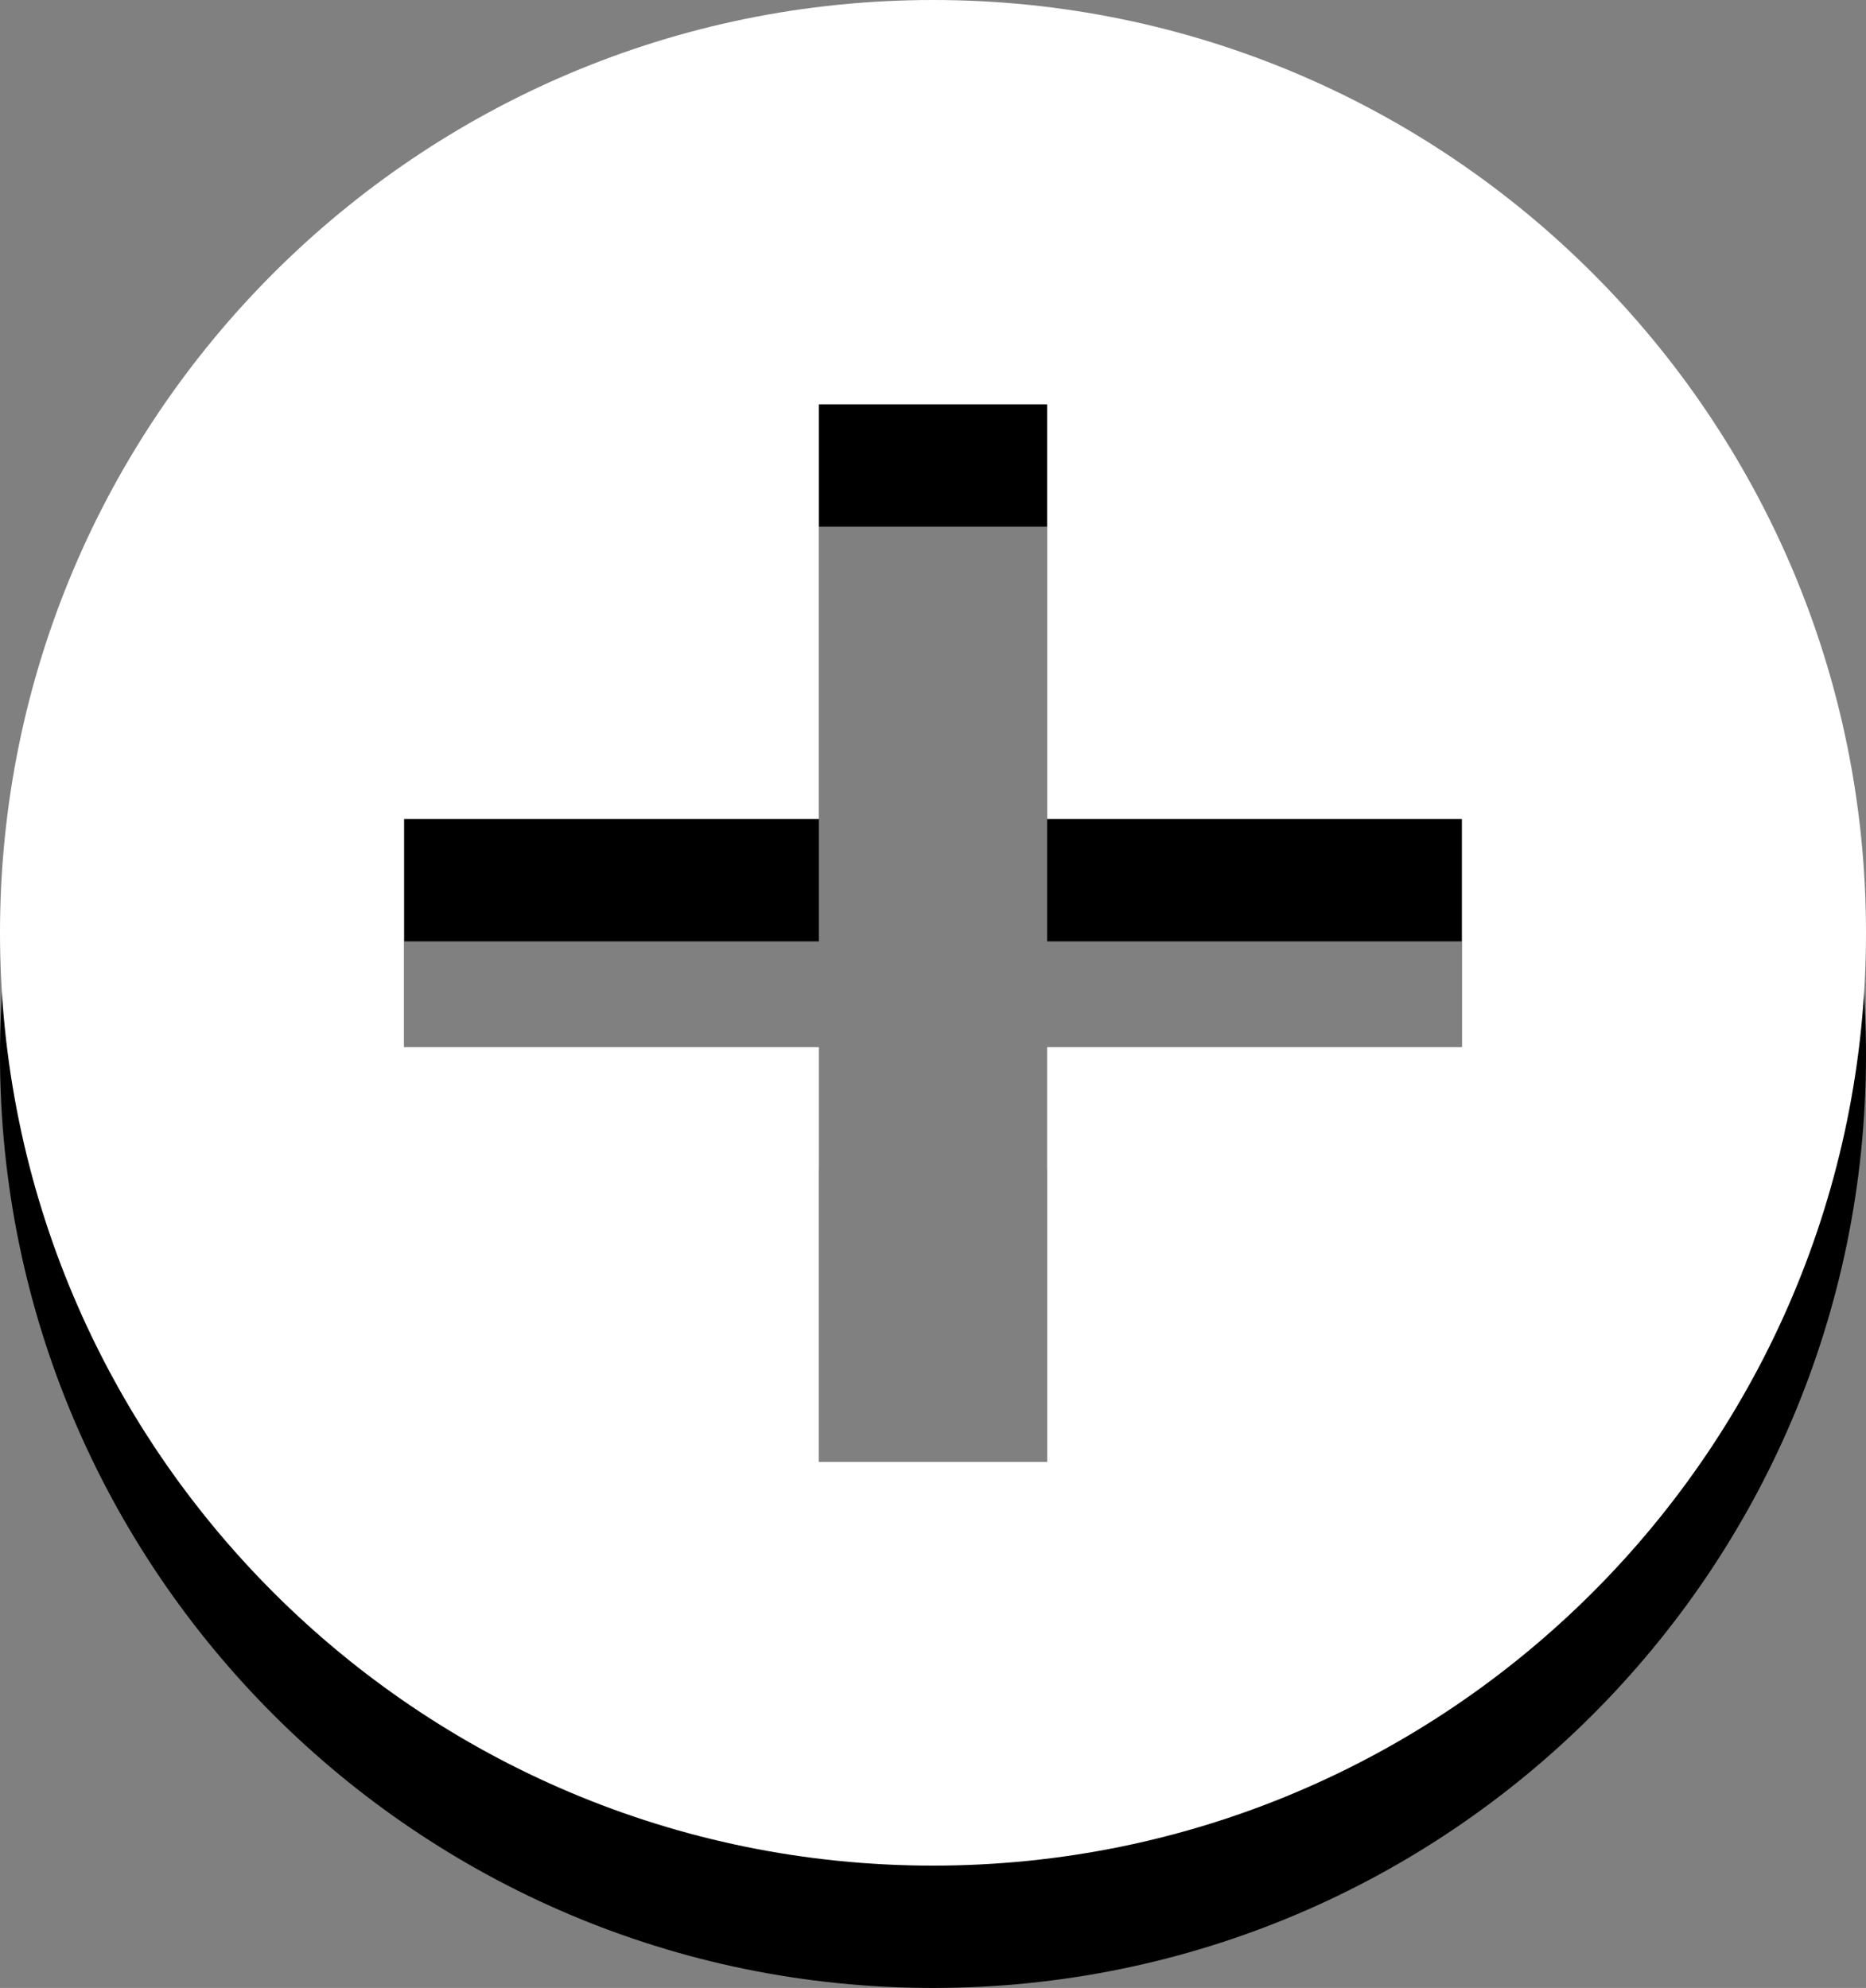
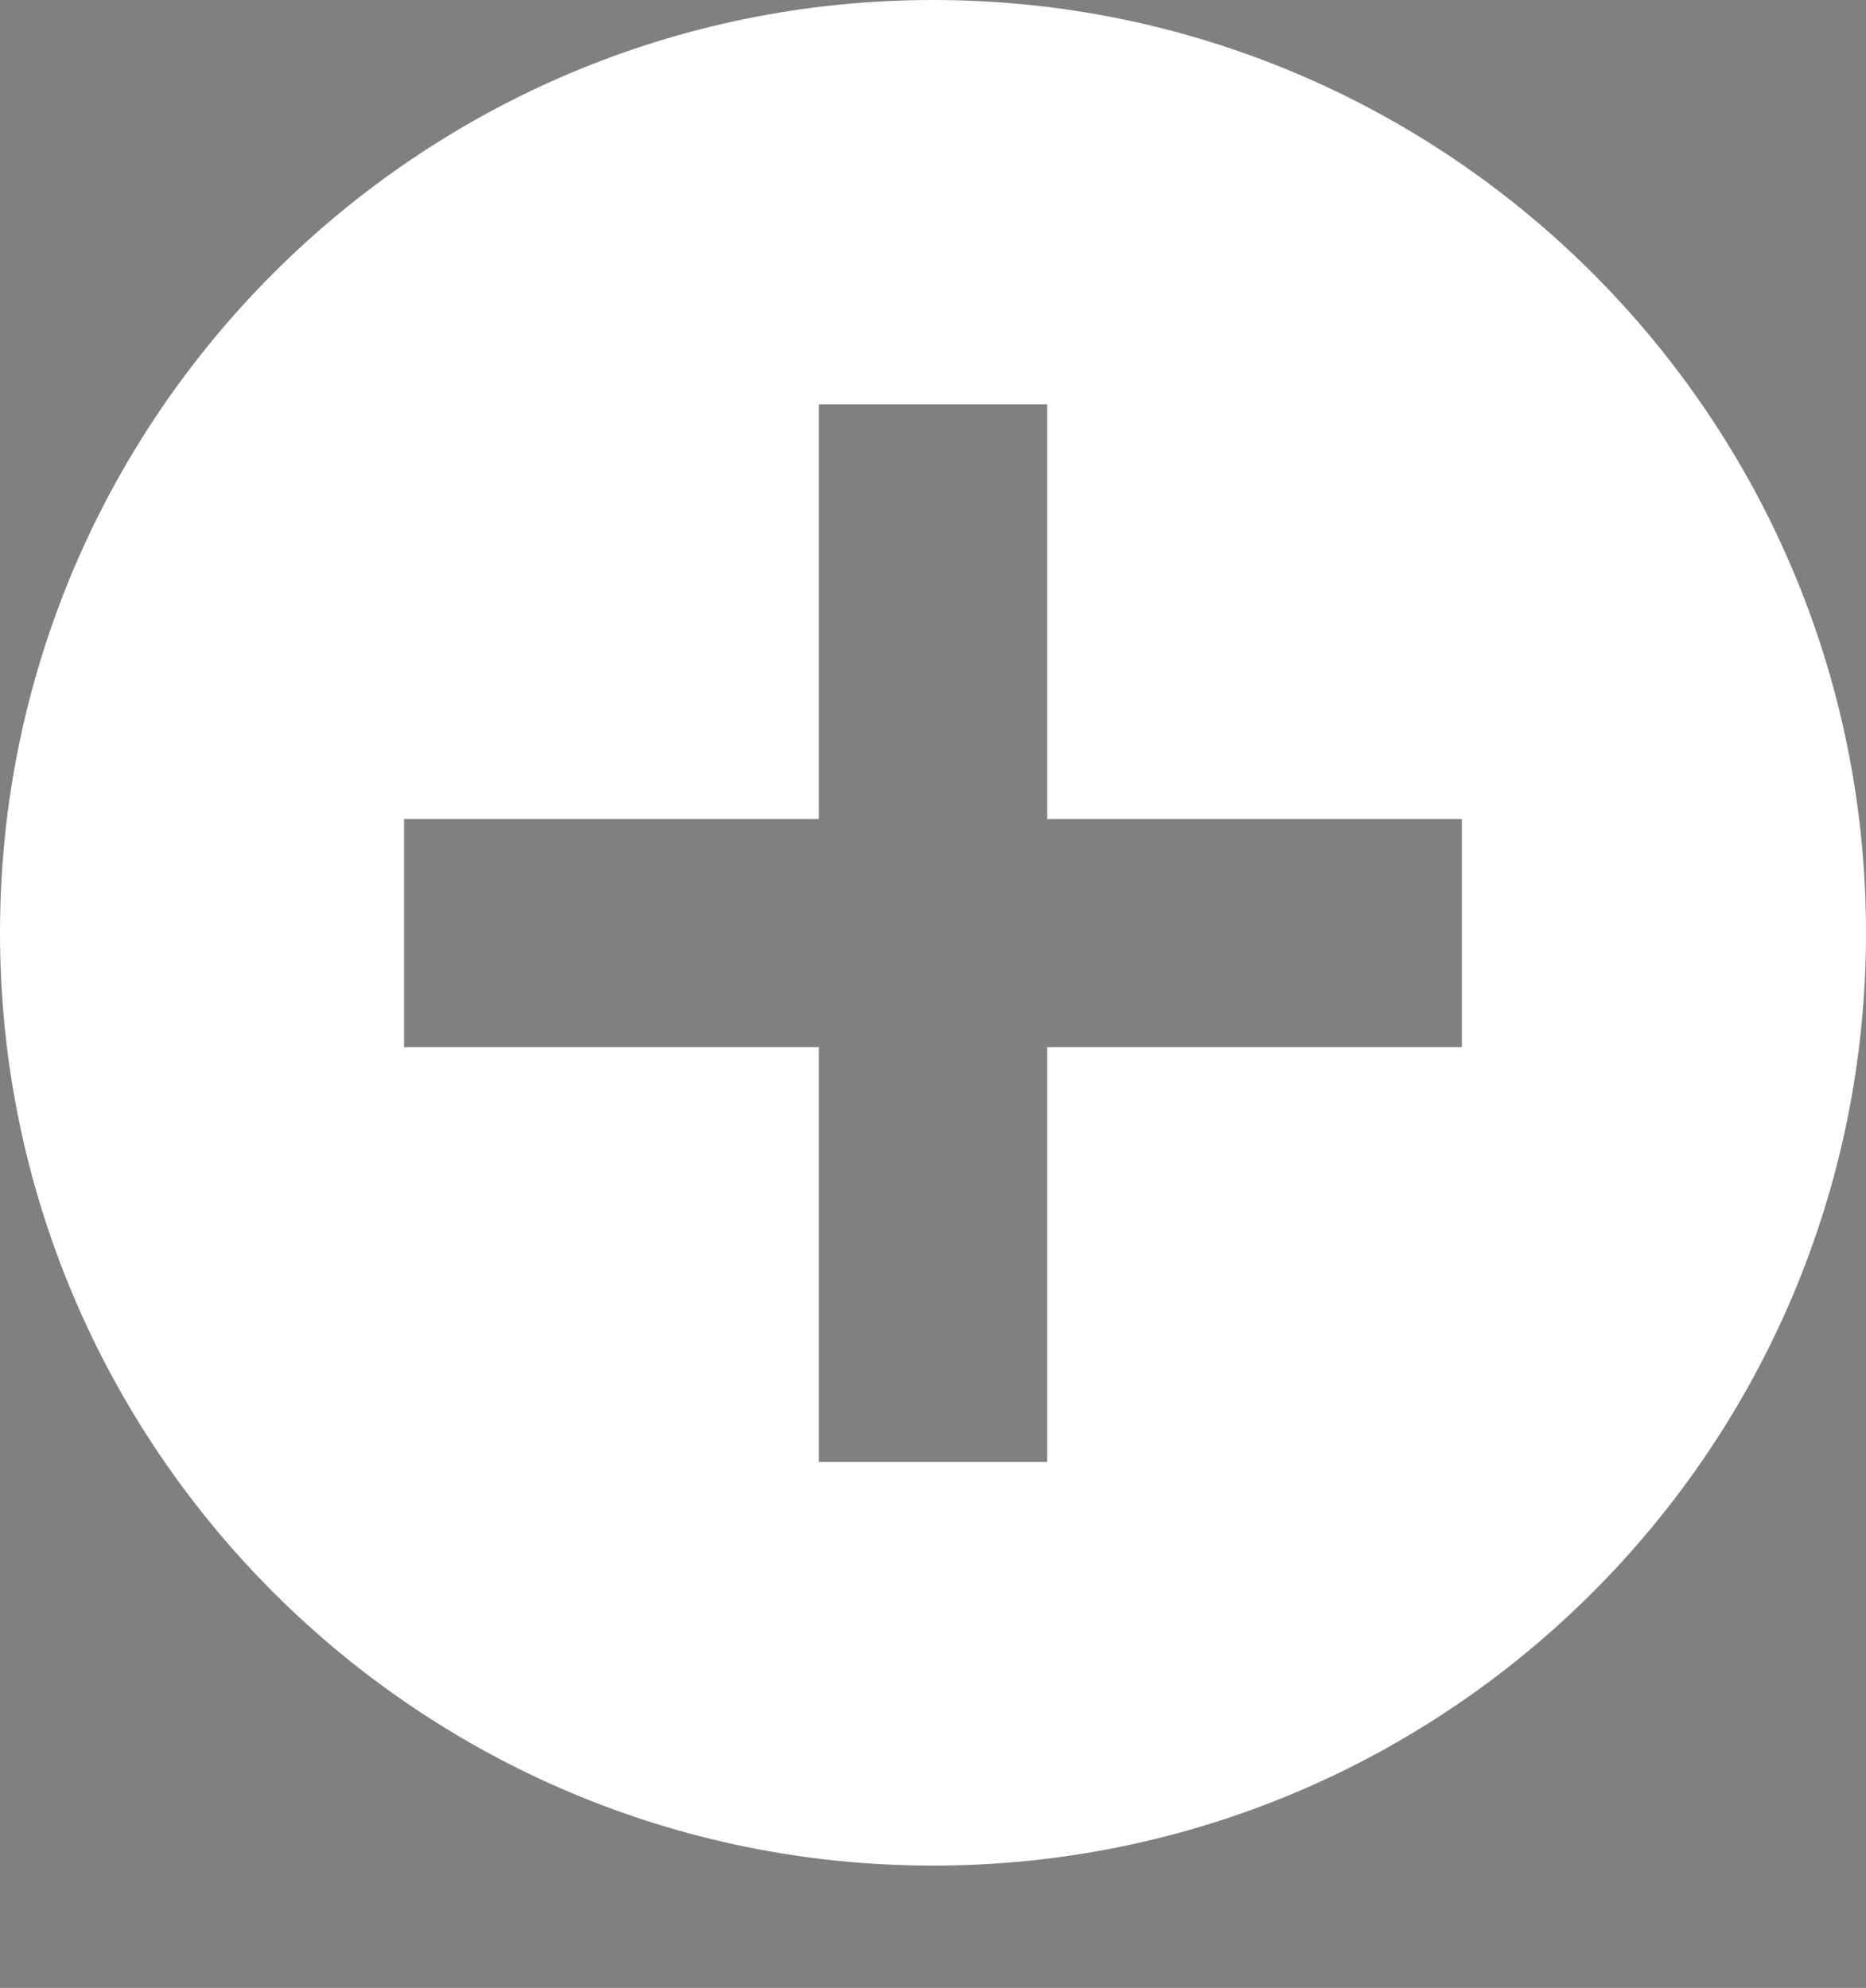
<svg xmlns="http://www.w3.org/2000/svg" id="Camada_1" version="1.1" viewBox="0 0 61 65">
  <rect x="0" y="0" width="61" height="65" fill="#808080" stroke="none" />
  <defs>
    <style>
      .st0 {
        fill: #fff;
      }
    </style>
  </defs>
-   <path d="M30.5,4c16.84,0,30.5,13.66,30.5,30.5s-13.66,30.5-30.5,30.5S0,51.34,0,34.5,13.66,4,30.5,4ZM26.77,17.22v13.56h-13.56v7.46h13.56v13.56h7.46v-13.56h13.56v-7.46h-13.56v-13.56h-7.46Z" />
-   <path class="st0" d="M30.5,0c16.84,0,30.5,13.66,30.5,30.5s-13.66,30.5-30.5,30.5S0,47.34,0,30.5,13.66,0,30.5,0ZM26.77,13.22v13.56h-13.56v7.46h13.56v13.56h7.46v-13.56h13.56v-7.46h-13.56v-13.56h-7.46Z" />
+   <path class="st0" d="M30.5,0c16.84,0,30.5,13.66,30.5,30.5s-13.66,30.5-30.5,30.5S0,47.34,0,30.5,13.66,0,30.5,0M26.77,13.22v13.56h-13.56v7.46h13.56v13.56h7.46v-13.56h13.56v-7.46h-13.56v-13.56h-7.46Z" />
</svg>